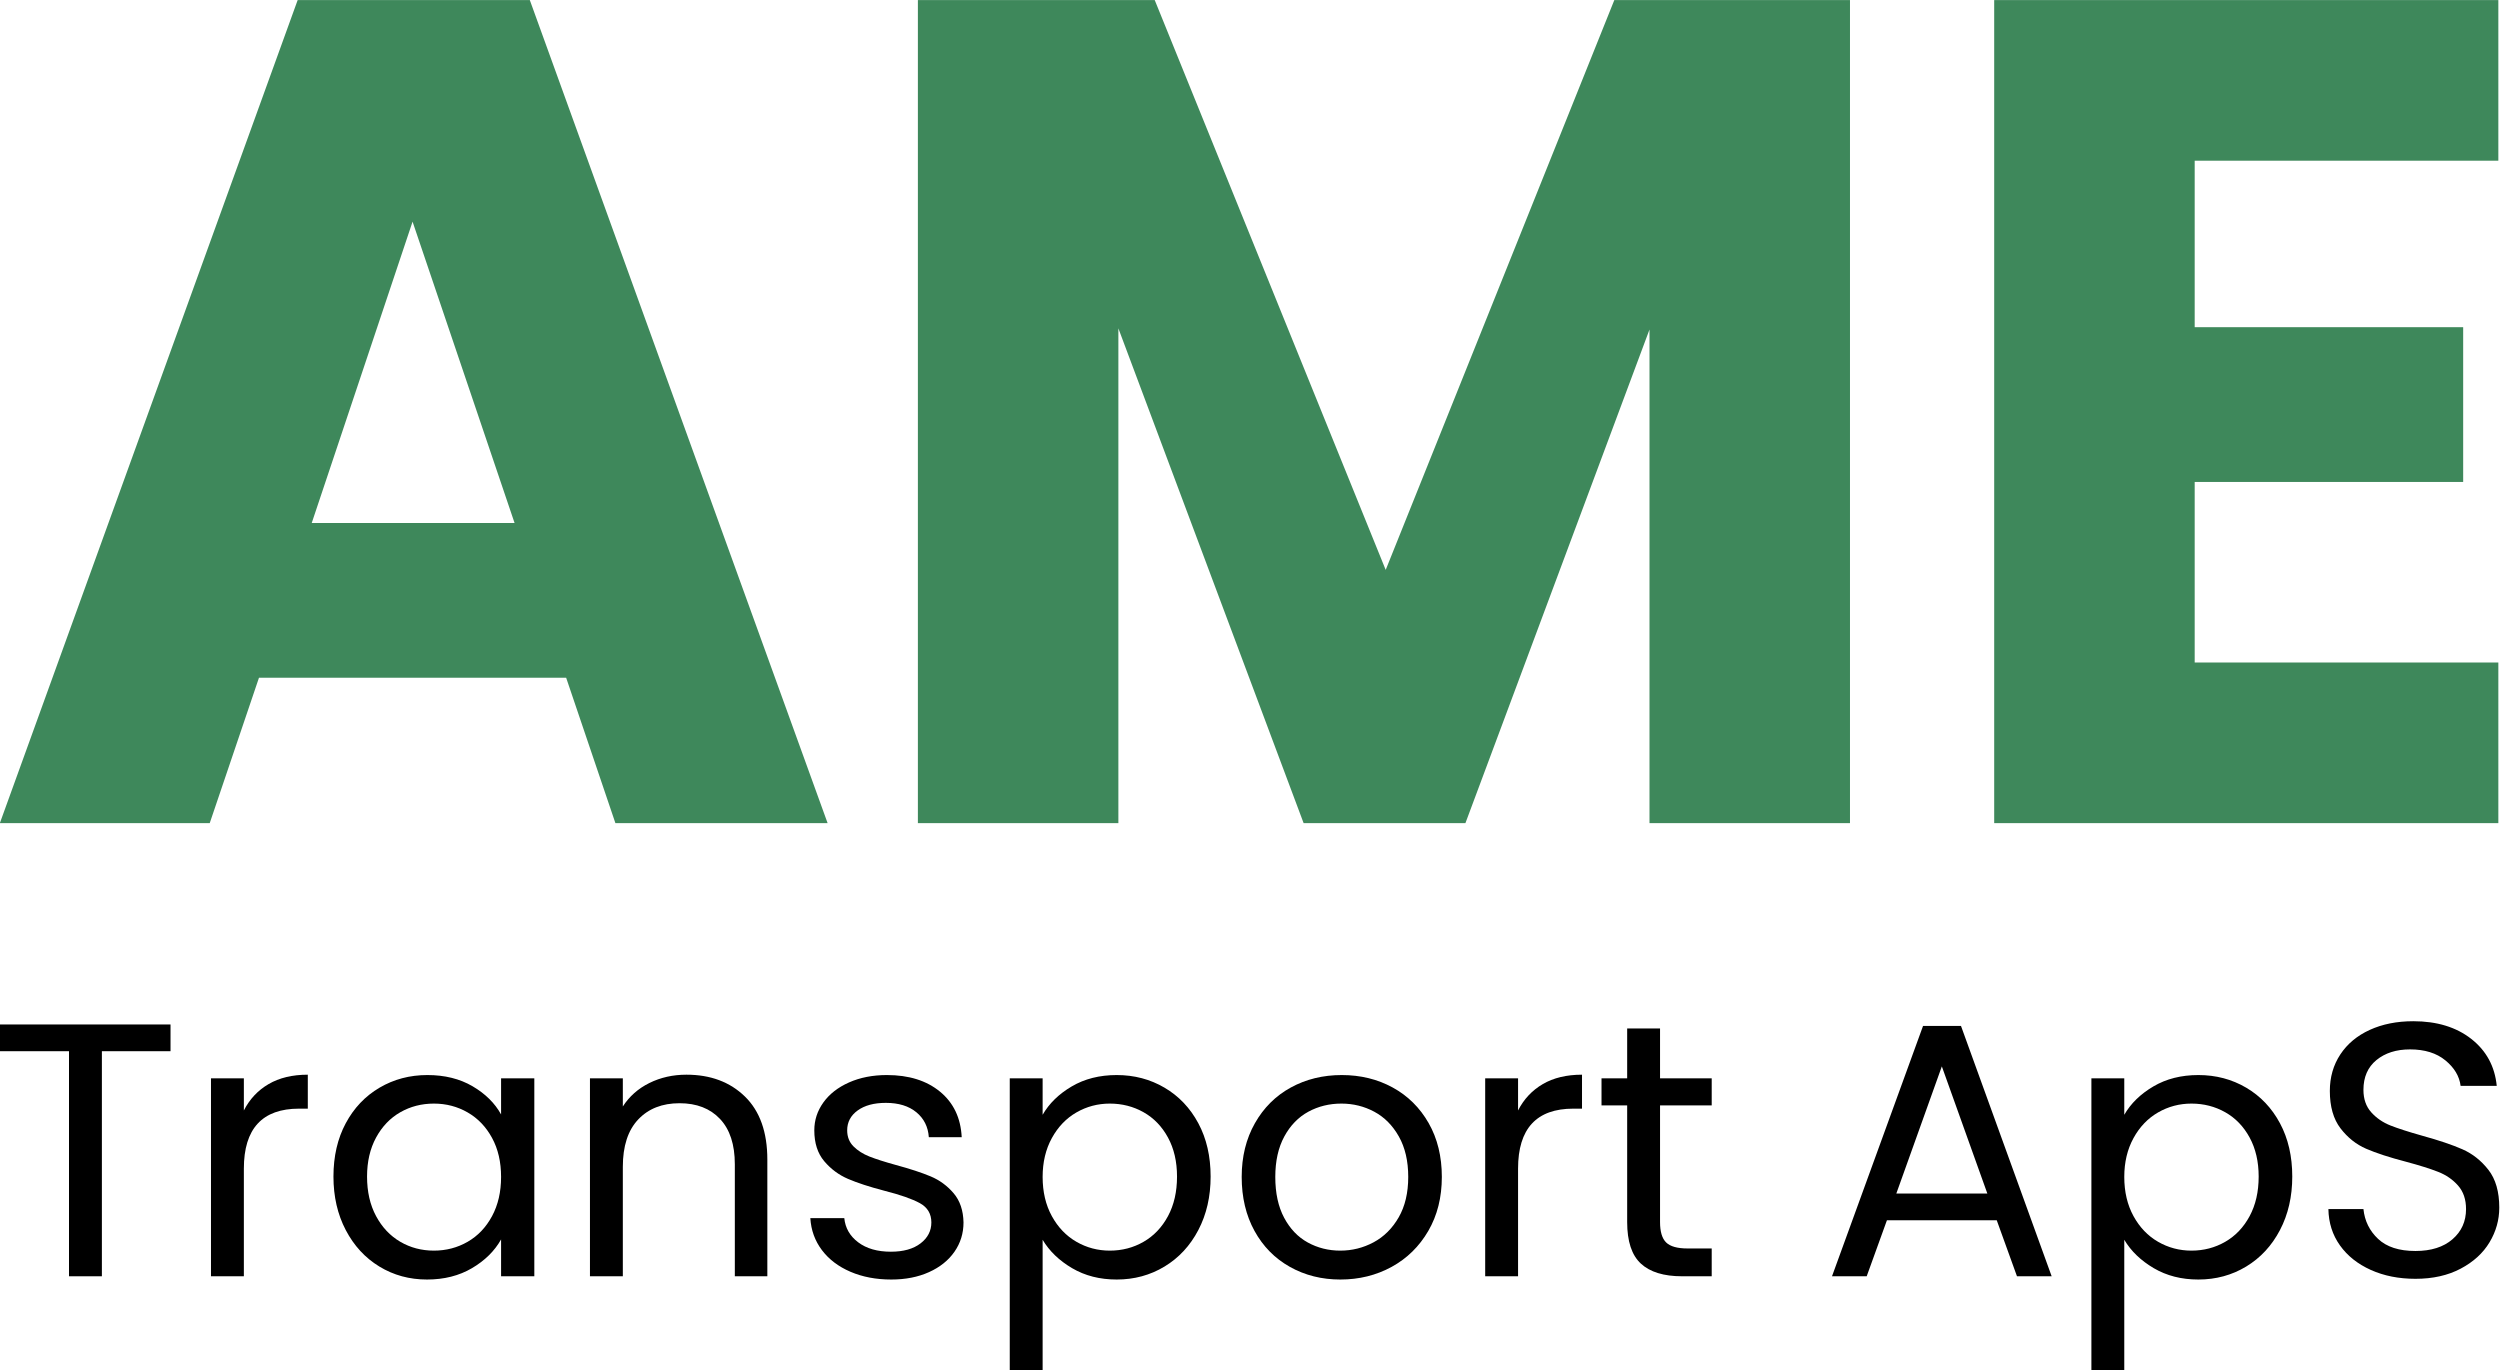
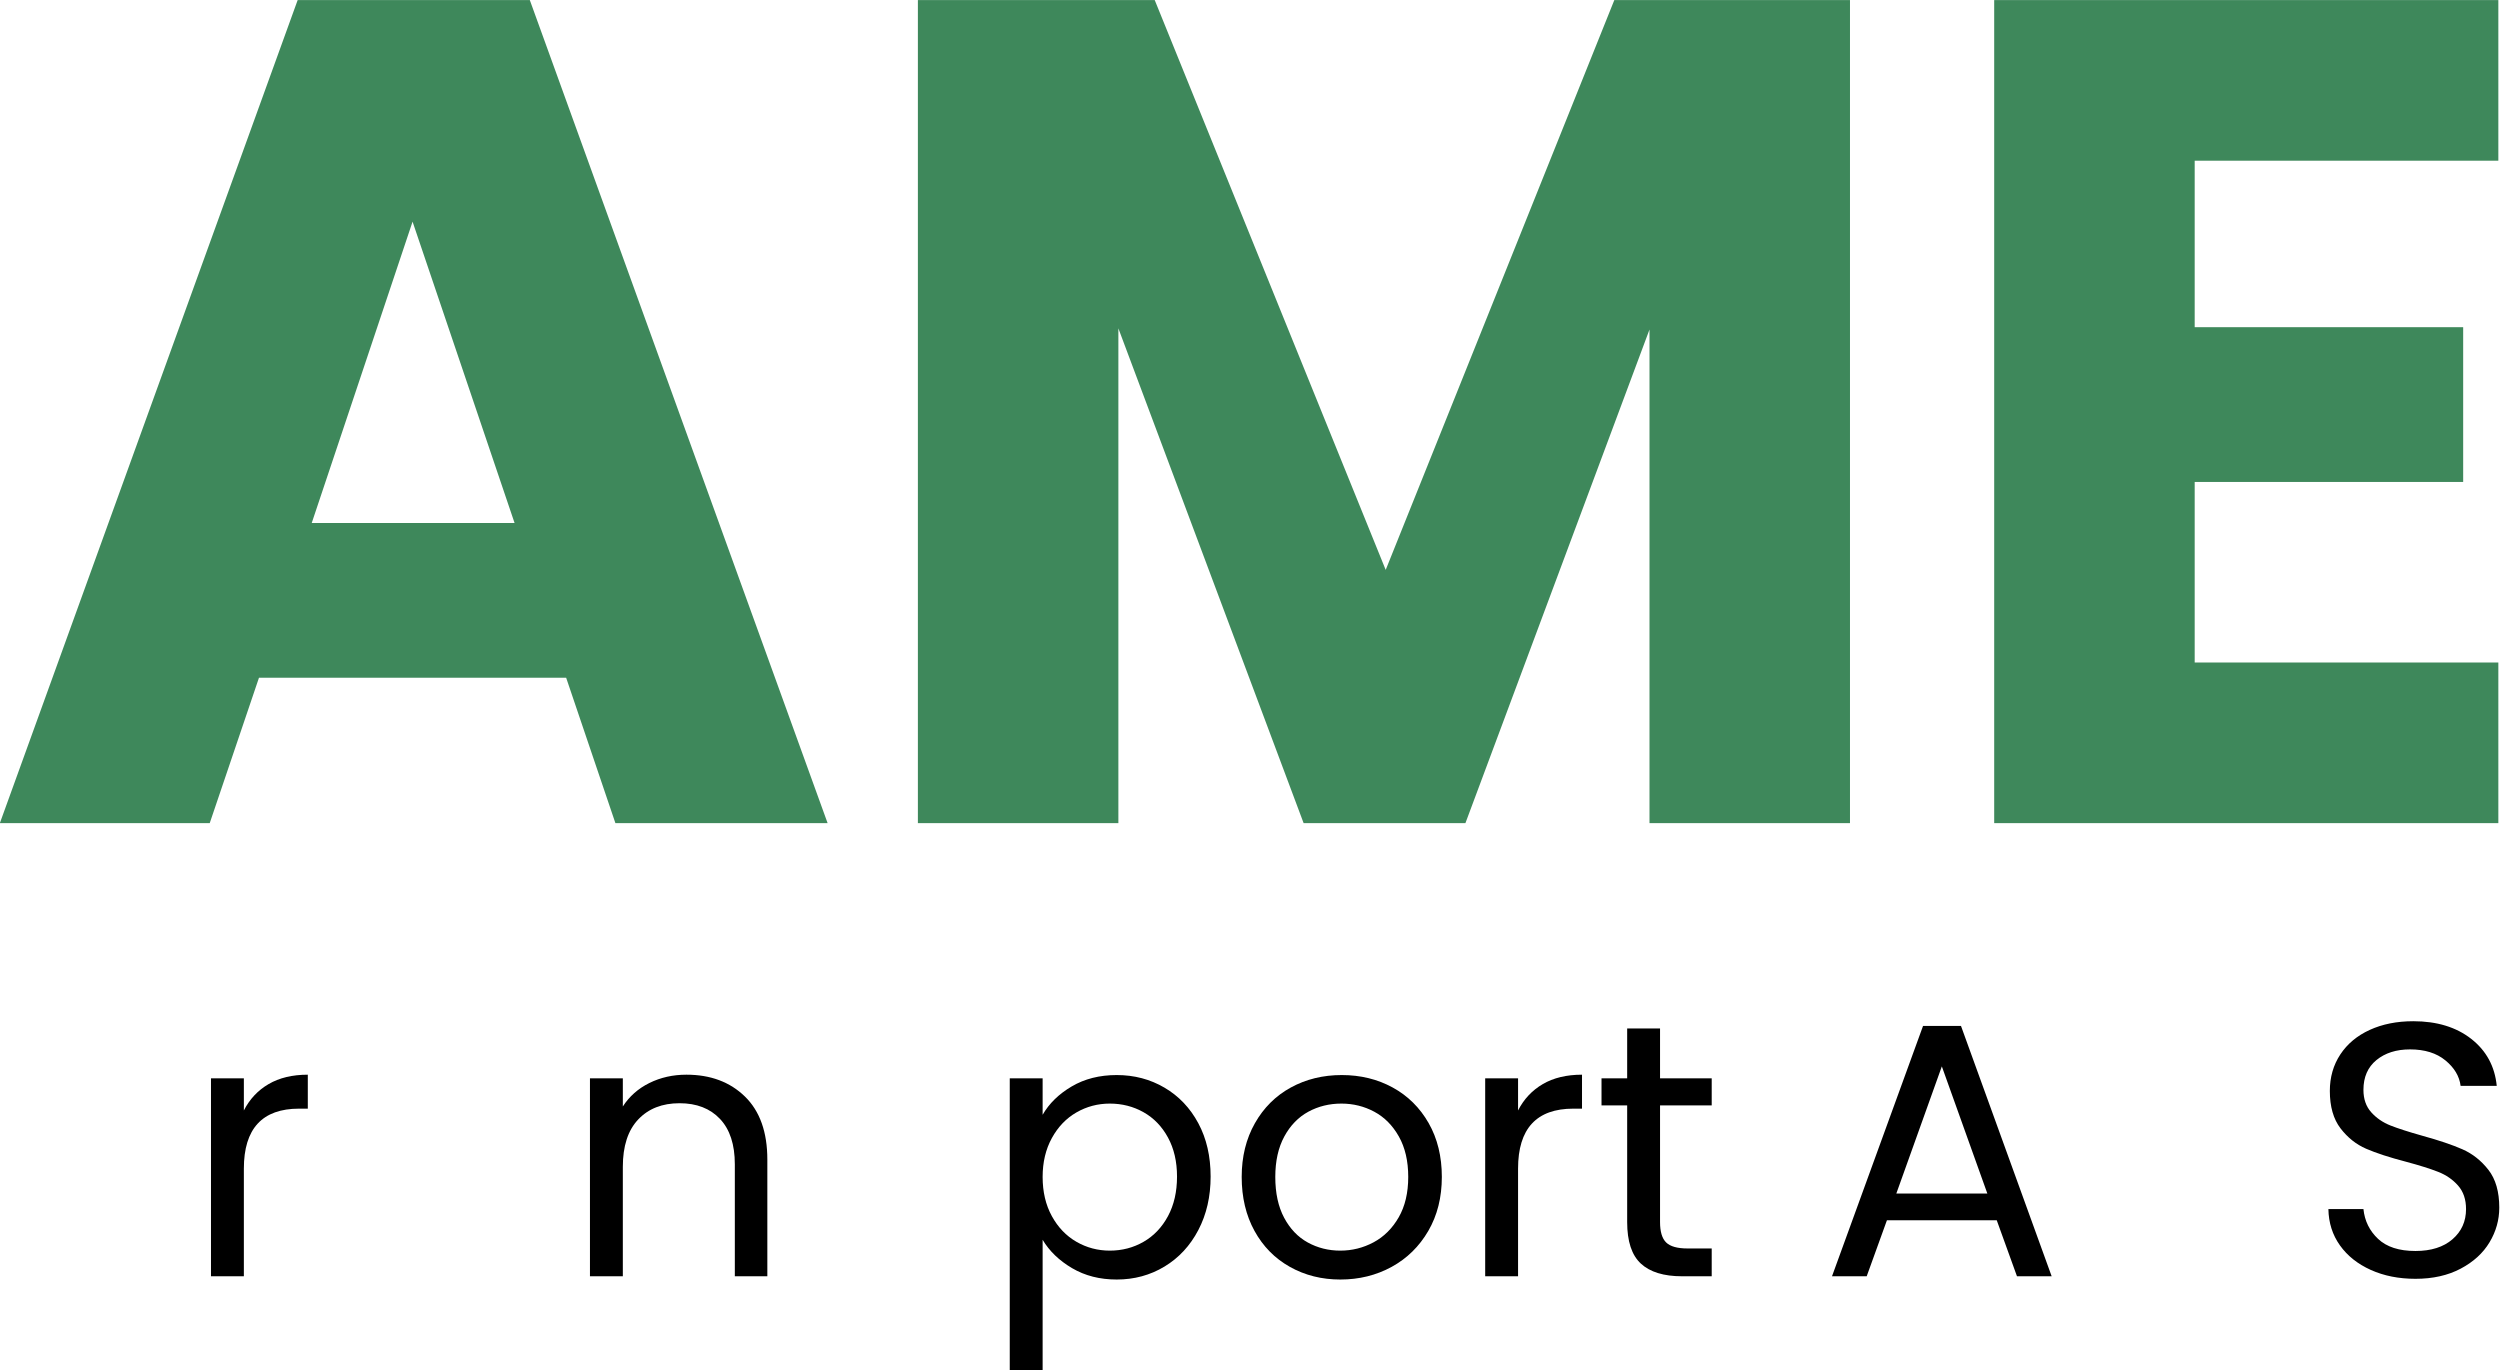
<svg xmlns="http://www.w3.org/2000/svg" width="1038px" height="569px" version="1.1" xml:space="preserve" style="fill-rule:evenodd;clip-rule:evenodd;stroke-linejoin:round;stroke-miterlimit:2;">
  <g transform="matrix(1,0,0,1,-480.588,-153.453)">
    <g transform="matrix(1.217,0,0,1.217,299.525,68.297)">
      <path d="M341.931,301.198L237.131,301.198L220.331,350.798L148.731,350.798L250.331,69.998L329.531,69.998L431.131,350.798L358.731,350.798L341.931,301.198ZM324.331,248.398L289.531,145.598L255.131,248.398L324.331,248.398Z" style="fill:rgb(62,136,91);fill-rule:nonzero;" />
      <path d="M779.931,69.998L779.931,350.798L711.531,350.798L711.531,182.398L648.731,350.798L593.531,350.798L530.331,181.998L530.331,350.798L461.931,350.798L461.931,69.998L542.731,69.998L621.531,264.398L699.531,69.998L779.931,69.998Z" style="fill:rgb(62,136,91);fill-rule:nonzero;" />
      <path d="M897.531,124.798L897.531,181.598L989.131,181.598L989.131,234.398L897.531,234.398L897.531,295.998L1001.13,295.998L1001.13,350.798L829.131,350.798L829.131,69.998L1001.13,69.998L1001.13,124.798L897.531,124.798Z" style="fill:rgb(62,136,91);fill-rule:nonzero;" />
    </g>
    <g transform="matrix(1,0,0,1,333.157,332.566)">
-       <path d="M218.231,246.248L218.231,257.348L189.731,257.348L189.731,350.798L176.081,350.798L176.081,257.348L147.431,257.348L147.431,246.248L218.231,246.248Z" style="fill-rule:nonzero;" />
      <path d="M248.681,281.948C251.081,277.248 254.506,273.598 258.956,270.998C263.406,268.398 268.831,267.098 275.231,267.098L275.231,281.198L271.631,281.198C256.331,281.198 248.681,289.498 248.681,306.098L248.681,350.798L235.031,350.798L235.031,268.598L248.681,268.598L248.681,281.948Z" style="fill-rule:nonzero;" />
-       <path d="M285.881,309.398C285.881,300.998 287.581,293.623 290.981,287.273C294.381,280.923 299.056,275.998 305.006,272.498C310.956,268.998 317.581,267.248 324.881,267.248C332.081,267.248 338.331,268.798 343.631,271.898C348.931,274.998 352.881,278.898 355.481,283.598L355.481,268.598L369.281,268.598L369.281,350.798L355.481,350.798L355.481,335.498C352.781,340.298 348.756,344.273 343.406,347.423C338.056,350.573 331.831,352.148 324.731,352.148C317.431,352.148 310.831,350.348 304.931,346.748C299.031,343.148 294.381,338.098 290.981,331.598C287.581,325.098 285.881,317.698 285.881,309.398ZM355.481,309.548C355.481,303.348 354.231,297.948 351.731,293.348C349.231,288.748 345.856,285.223 341.606,282.773C337.356,280.323 332.681,279.098 327.581,279.098C322.481,279.098 317.831,280.298 313.631,282.698C309.431,285.098 306.081,288.598 303.581,293.198C301.081,297.798 299.831,303.198 299.831,309.398C299.831,315.698 301.081,321.173 303.581,325.823C306.081,330.473 309.431,334.023 313.631,336.473C317.831,338.923 322.481,340.148 327.581,340.148C332.681,340.148 337.356,338.923 341.606,336.473C345.856,334.023 349.231,330.473 351.731,325.823C354.231,321.173 355.481,315.748 355.481,309.548Z" style="fill-rule:nonzero;" />
      <path d="M432.431,267.098C442.431,267.098 450.531,270.123 456.731,276.173C462.931,282.223 466.031,290.948 466.031,302.348L466.031,350.798L452.531,350.798L452.531,304.298C452.531,296.098 450.481,289.823 446.381,285.473C442.281,281.123 436.681,278.948 429.581,278.948C422.381,278.948 416.656,281.198 412.406,285.698C408.156,290.198 406.031,296.748 406.031,305.348L406.031,350.798L392.381,350.798L392.381,268.598L406.031,268.598L406.031,280.298C408.731,276.098 412.406,272.848 417.056,270.548C421.706,268.248 426.831,267.098 432.431,267.098Z" style="fill-rule:nonzero;" />
-       <path d="M517.481,352.148C511.181,352.148 505.531,351.073 500.531,348.923C495.531,346.773 491.581,343.773 488.681,339.923C485.781,336.073 484.181,331.648 483.881,326.648L497.981,326.648C498.381,330.748 500.306,334.098 503.756,336.698C507.206,339.298 511.731,340.598 517.331,340.598C522.531,340.598 526.631,339.448 529.631,337.148C532.631,334.848 534.131,331.948 534.131,328.448C534.131,324.848 532.531,322.173 529.331,320.423C526.131,318.673 521.181,316.948 514.481,315.248C508.381,313.648 503.406,312.023 499.556,310.373C495.706,308.723 492.406,306.273 489.656,303.023C486.906,299.773 485.531,295.498 485.531,290.198C485.531,285.998 486.781,282.148 489.281,278.648C491.781,275.148 495.331,272.373 499.931,270.323C504.531,268.273 509.781,267.248 515.681,267.248C524.781,267.248 532.131,269.548 537.731,274.148C543.331,278.748 546.331,285.048 546.731,293.048L533.081,293.048C532.781,288.748 531.056,285.298 527.906,282.698C524.756,280.098 520.531,278.798 515.231,278.798C510.331,278.798 506.431,279.848 503.531,281.948C500.631,284.048 499.181,286.798 499.181,290.198C499.181,292.898 500.056,295.123 501.806,296.873C503.556,298.623 505.756,300.023 508.406,301.073C511.056,302.123 514.731,303.298 519.431,304.598C525.331,306.198 530.131,307.773 533.831,309.323C537.531,310.873 540.706,313.198 543.356,316.298C546.006,319.398 547.381,323.448 547.481,328.448C547.481,332.948 546.231,336.998 543.731,340.598C541.231,344.198 537.706,347.023 533.156,349.073C528.606,351.123 523.381,352.148 517.481,352.148Z" style="fill-rule:nonzero;" />
      <path d="M580.331,283.748C583.031,279.048 587.056,275.123 592.406,271.973C597.756,268.823 603.981,267.248 611.081,267.248C618.381,267.248 625.006,268.998 630.956,272.498C636.906,275.998 641.581,280.923 644.981,287.273C648.381,293.623 650.081,300.998 650.081,309.398C650.081,317.698 648.381,325.098 644.981,331.598C641.581,338.098 636.906,343.148 630.956,346.748C625.006,350.348 618.381,352.148 611.081,352.148C604.081,352.148 597.906,350.573 592.556,347.423C587.206,344.273 583.131,340.348 580.331,335.648L580.331,389.798L566.681,389.798L566.681,268.598L580.331,268.598L580.331,283.748ZM636.131,309.398C636.131,303.198 634.881,297.798 632.381,293.198C629.881,288.598 626.506,285.098 622.256,282.698C618.006,280.298 613.331,279.098 608.231,279.098C603.231,279.098 598.606,280.323 594.356,282.773C590.106,285.223 586.706,288.773 584.156,293.423C581.606,298.073 580.331,303.448 580.331,309.548C580.331,315.748 581.606,321.173 584.156,325.823C586.706,330.473 590.106,334.023 594.356,336.473C598.606,338.923 603.231,340.148 608.231,340.148C613.331,340.148 618.006,338.923 622.256,336.473C626.506,334.023 629.881,330.473 632.381,325.823C634.881,321.173 636.131,315.698 636.131,309.398Z" style="fill-rule:nonzero;" />
      <path d="M703.931,352.148C696.231,352.148 689.256,350.398 683.006,346.898C676.756,343.398 671.856,338.423 668.306,331.973C664.756,325.523 662.981,318.048 662.981,309.548C662.981,301.148 664.806,293.723 668.456,287.273C672.106,280.823 677.081,275.873 683.381,272.423C689.681,268.973 696.731,267.248 704.531,267.248C712.331,267.248 719.381,268.973 725.681,272.423C731.981,275.873 736.956,280.798 740.606,287.198C744.256,293.598 746.081,301.048 746.081,309.548C746.081,318.048 744.206,325.523 740.456,331.973C736.706,338.423 731.631,343.398 725.231,346.898C718.831,350.398 711.731,352.148 703.931,352.148ZM703.931,340.148C708.831,340.148 713.431,338.998 717.731,336.698C722.031,334.398 725.506,330.948 728.156,326.348C730.806,321.748 732.131,316.148 732.131,309.548C732.131,302.948 730.831,297.348 728.231,292.748C725.631,288.148 722.231,284.723 718.031,282.473C713.831,280.223 709.281,279.098 704.381,279.098C699.381,279.098 694.806,280.223 690.656,282.473C686.506,284.723 683.181,288.148 680.681,292.748C678.181,297.348 676.931,302.948 676.931,309.548C676.931,316.248 678.156,321.898 680.606,326.498C683.056,331.098 686.331,334.523 690.431,336.773C694.531,339.023 699.031,340.148 703.931,340.148Z" style="fill-rule:nonzero;" />
      <path d="M777.731,281.948C780.131,277.248 783.556,273.598 788.006,270.998C792.456,268.398 797.881,267.098 804.281,267.098L804.281,281.198L800.681,281.198C785.381,281.198 777.731,289.498 777.731,306.098L777.731,350.798L764.081,350.798L764.081,268.598L777.731,268.598L777.731,281.948Z" style="fill-rule:nonzero;" />
      <path d="M836.681,279.848L836.681,328.298C836.681,332.298 837.531,335.123 839.231,336.773C840.931,338.423 843.881,339.248 848.081,339.248L858.131,339.248L858.131,350.798L845.831,350.798C838.231,350.798 832.531,349.048 828.731,345.548C824.931,342.048 823.031,336.298 823.031,328.298L823.031,279.848L812.381,279.848L812.381,268.598L823.031,268.598L823.031,247.898L836.681,247.898L836.681,268.598L858.131,268.598L858.131,279.848L836.681,279.848Z" style="fill-rule:nonzero;" />
      <path d="M976.481,327.548L930.881,327.548L922.481,350.798L908.081,350.798L945.881,246.848L961.631,246.848L999.281,350.798L984.881,350.798L976.481,327.548ZM972.581,316.448L953.681,263.648L934.781,316.448L972.581,316.448Z" style="fill-rule:nonzero;" />
-       <path d="M1029.43,283.748C1032.13,279.048 1036.16,275.123 1041.51,271.973C1046.86,268.823 1053.08,267.248 1060.18,267.248C1067.48,267.248 1074.11,268.998 1080.06,272.498C1086.01,275.998 1090.68,280.923 1094.08,287.273C1097.48,293.623 1099.18,300.998 1099.18,309.398C1099.18,317.698 1097.48,325.098 1094.08,331.598C1090.68,338.098 1086.01,343.148 1080.06,346.748C1074.11,350.348 1067.48,352.148 1060.18,352.148C1053.18,352.148 1047.01,350.573 1041.66,347.423C1036.31,344.273 1032.23,340.348 1029.43,335.648L1029.43,389.798L1015.78,389.798L1015.78,268.598L1029.43,268.598L1029.43,283.748ZM1085.23,309.398C1085.23,303.198 1083.98,297.798 1081.48,293.198C1078.98,288.598 1075.61,285.098 1071.36,282.698C1067.11,280.298 1062.43,279.098 1057.33,279.098C1052.33,279.098 1047.71,280.323 1043.46,282.773C1039.21,285.223 1035.81,288.773 1033.26,293.423C1030.71,298.073 1029.43,303.448 1029.43,309.548C1029.43,315.748 1030.71,321.173 1033.26,325.823C1035.81,330.473 1039.21,334.023 1043.46,336.473C1047.71,338.923 1052.33,340.148 1057.33,340.148C1062.43,340.148 1067.11,338.923 1071.36,336.473C1075.61,334.023 1078.98,330.473 1081.48,325.823C1083.98,321.173 1085.23,315.698 1085.23,309.398Z" style="fill-rule:nonzero;" />
      <path d="M1150.33,351.848C1143.43,351.848 1137.26,350.623 1131.81,348.173C1126.36,345.723 1122.08,342.323 1118.98,337.973C1115.88,333.623 1114.28,328.598 1114.18,322.898L1128.73,322.898C1129.23,327.798 1131.26,331.923 1134.81,335.273C1138.36,338.623 1143.53,340.298 1150.33,340.298C1156.83,340.298 1161.96,338.673 1165.71,335.423C1169.46,332.173 1171.33,327.998 1171.33,322.898C1171.33,318.898 1170.23,315.648 1168.03,313.148C1165.83,310.648 1163.08,308.748 1159.78,307.448C1156.48,306.148 1152.03,304.748 1146.43,303.248C1139.53,301.448 1134.01,299.648 1129.86,297.848C1125.71,296.048 1122.16,293.223 1119.21,289.373C1116.26,285.523 1114.78,280.348 1114.78,273.848C1114.78,268.148 1116.23,263.098 1119.13,258.698C1122.03,254.298 1126.11,250.898 1131.36,248.498C1136.61,246.098 1142.63,244.898 1149.43,244.898C1159.23,244.898 1167.26,247.348 1173.51,252.248C1179.76,257.148 1183.28,263.648 1184.08,271.748L1169.08,271.748C1168.58,267.748 1166.48,264.223 1162.78,261.173C1159.08,258.123 1154.18,256.598 1148.08,256.598C1142.38,256.598 1137.73,258.073 1134.13,261.023C1130.53,263.973 1128.73,268.098 1128.73,273.398C1128.73,277.198 1129.81,280.298 1131.96,282.698C1134.11,285.098 1136.76,286.923 1139.91,288.173C1143.06,289.423 1147.48,290.848 1153.18,292.448C1160.08,294.348 1165.63,296.223 1169.83,298.073C1174.03,299.923 1177.63,302.773 1180.63,306.623C1183.63,310.473 1185.13,315.698 1185.13,322.298C1185.13,327.398 1183.78,332.198 1181.08,336.698C1178.38,341.198 1174.38,344.848 1169.08,347.648C1163.78,350.448 1157.53,351.848 1150.33,351.848Z" style="fill-rule:nonzero;" />
    </g>
  </g>
</svg>